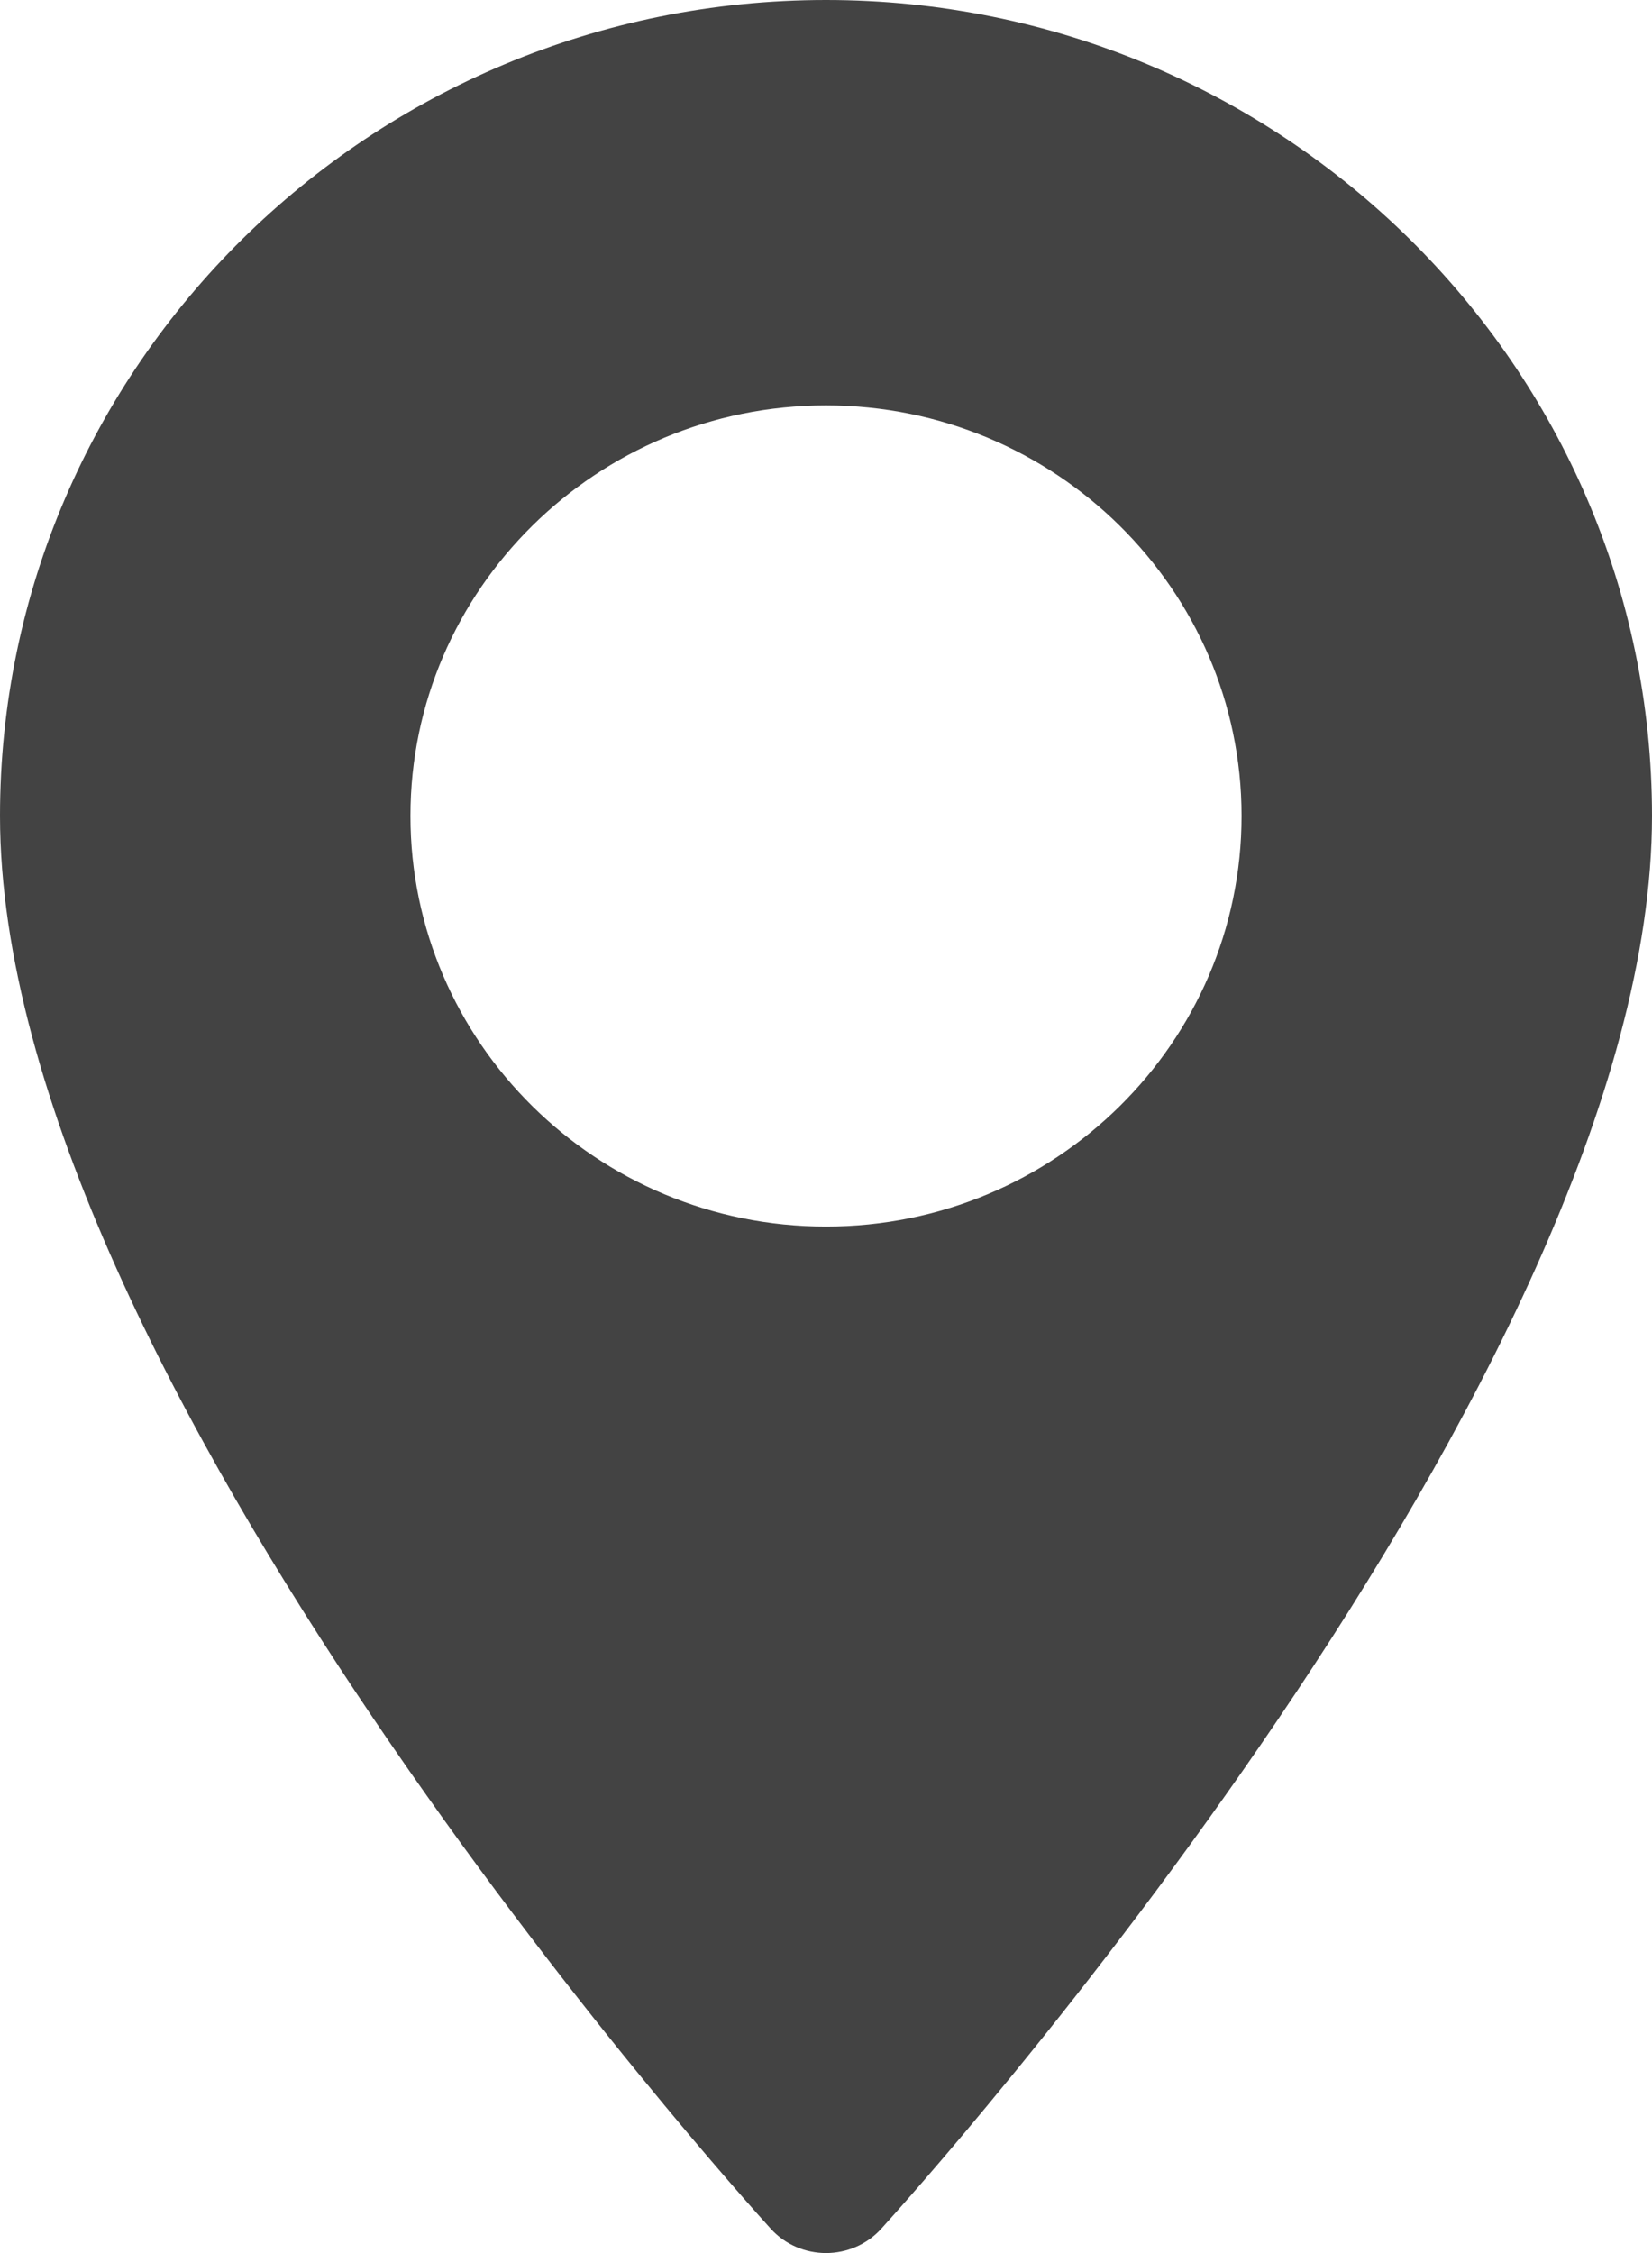
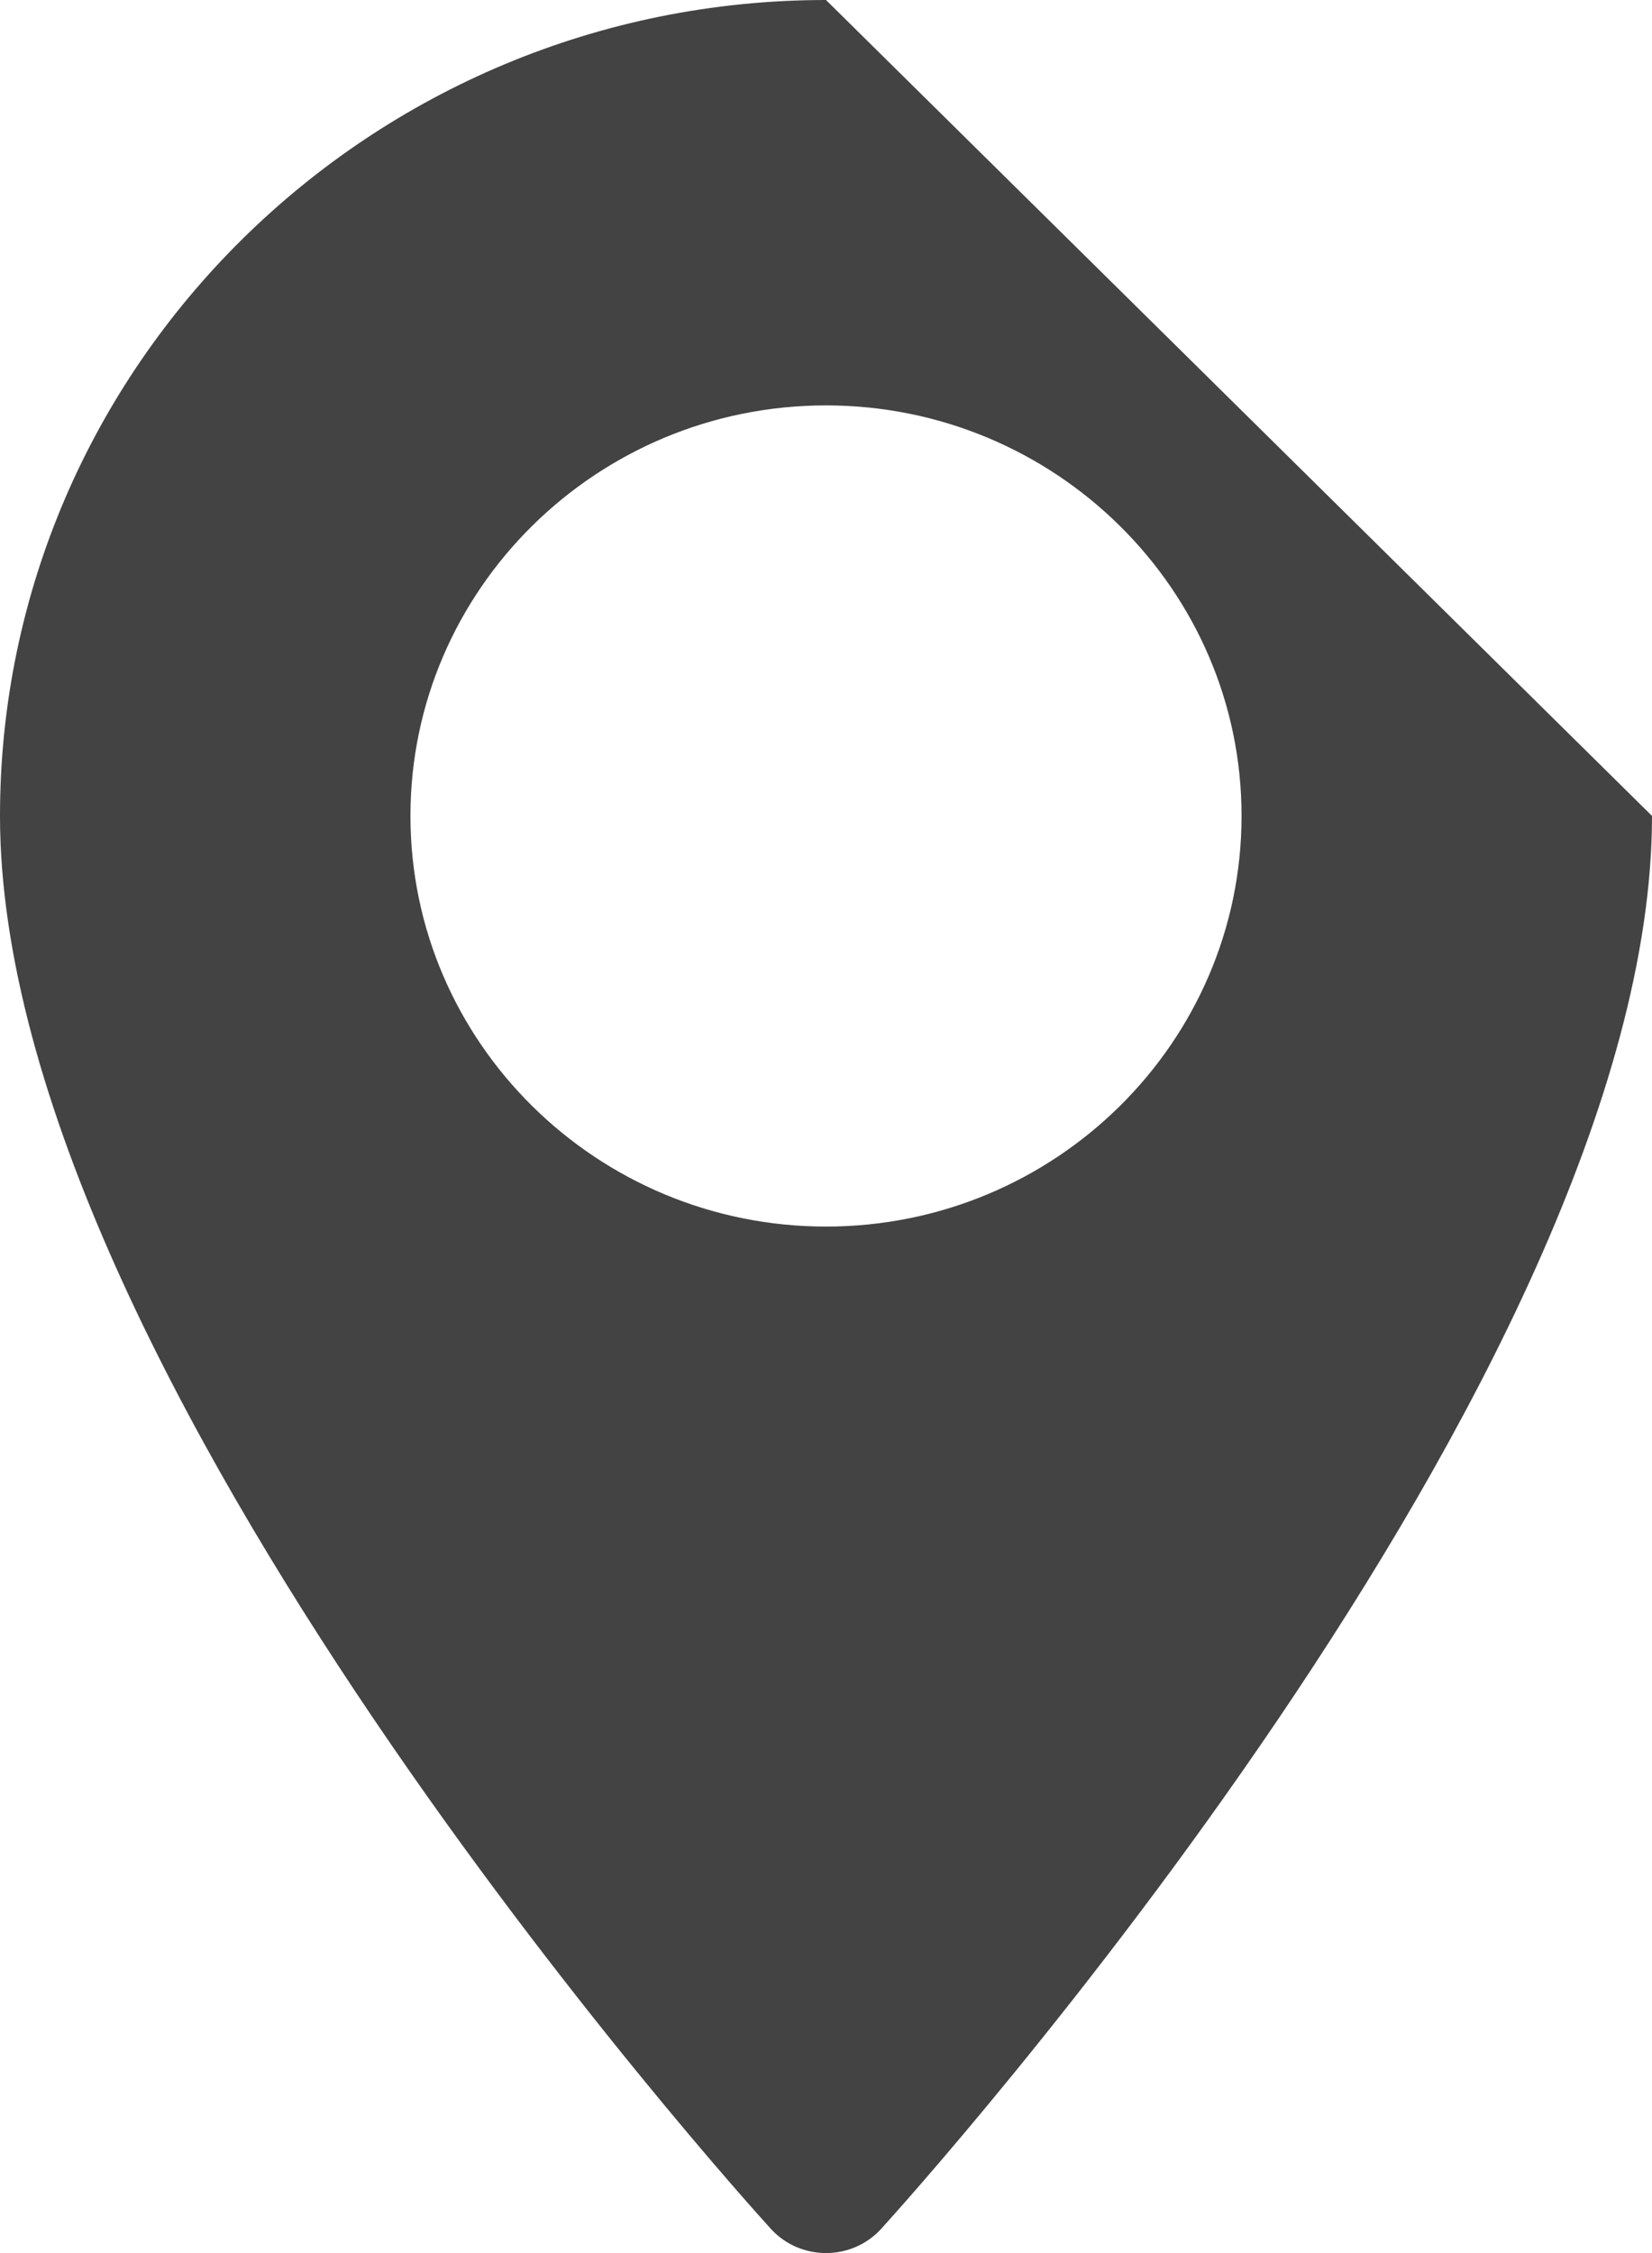
<svg xmlns="http://www.w3.org/2000/svg" width="11" height="15" viewBox="0 0 11 15" fill="none">
-   <path d="M5.5 0C2.467 0 0 2.437 0 5.432C0 9.15 4.922 14.607 5.132 14.838C5.328 15.054 5.672 15.054 5.868 14.838C6.078 14.607 11 9.15 11 5.432C11 2.437 8.533 0 5.5 0ZM5.5 8.166C3.974 8.166 2.733 6.939 2.733 5.432C2.733 3.925 3.974 2.699 5.5 2.699C7.026 2.699 8.267 3.925 8.267 5.432C8.267 6.94 7.026 8.166 5.5 8.166Z" fill="#434343" />
+   <path d="M5.5 0C2.467 0 0 2.437 0 5.432C0 9.15 4.922 14.607 5.132 14.838C5.328 15.054 5.672 15.054 5.868 14.838C6.078 14.607 11 9.15 11 5.432ZM5.5 8.166C3.974 8.166 2.733 6.939 2.733 5.432C2.733 3.925 3.974 2.699 5.5 2.699C7.026 2.699 8.267 3.925 8.267 5.432C8.267 6.94 7.026 8.166 5.5 8.166Z" fill="#434343" />
</svg>